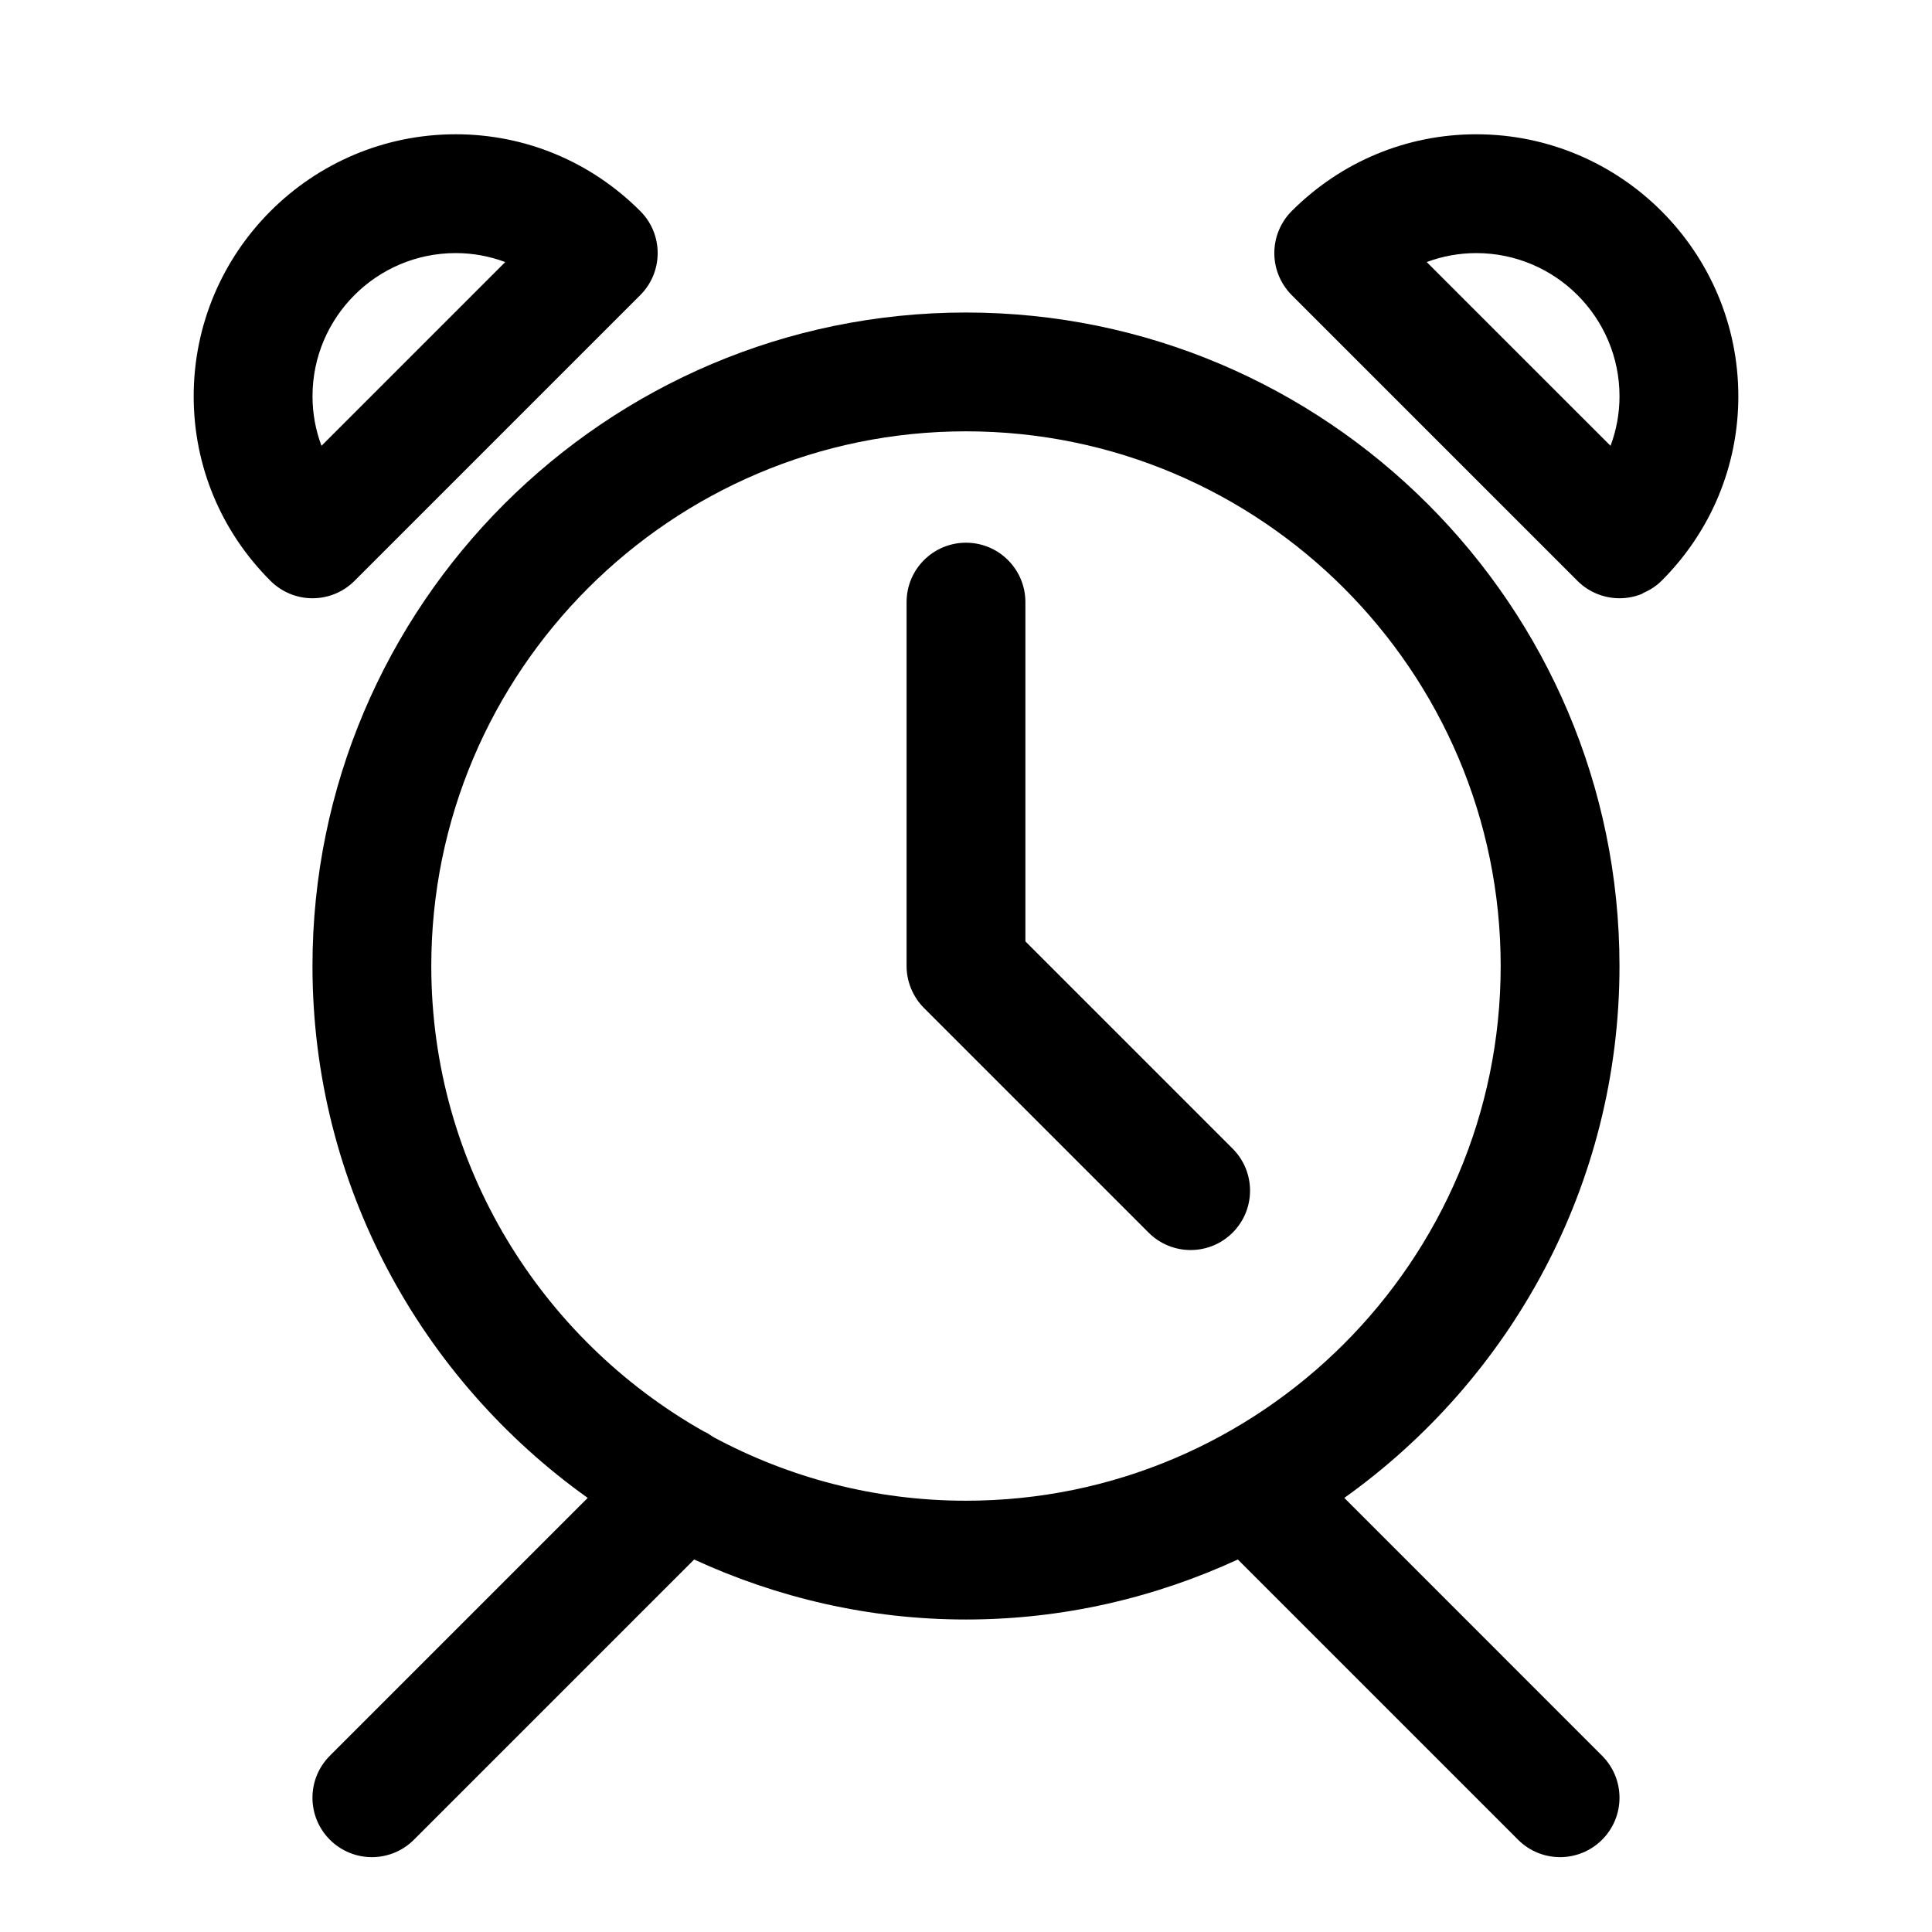
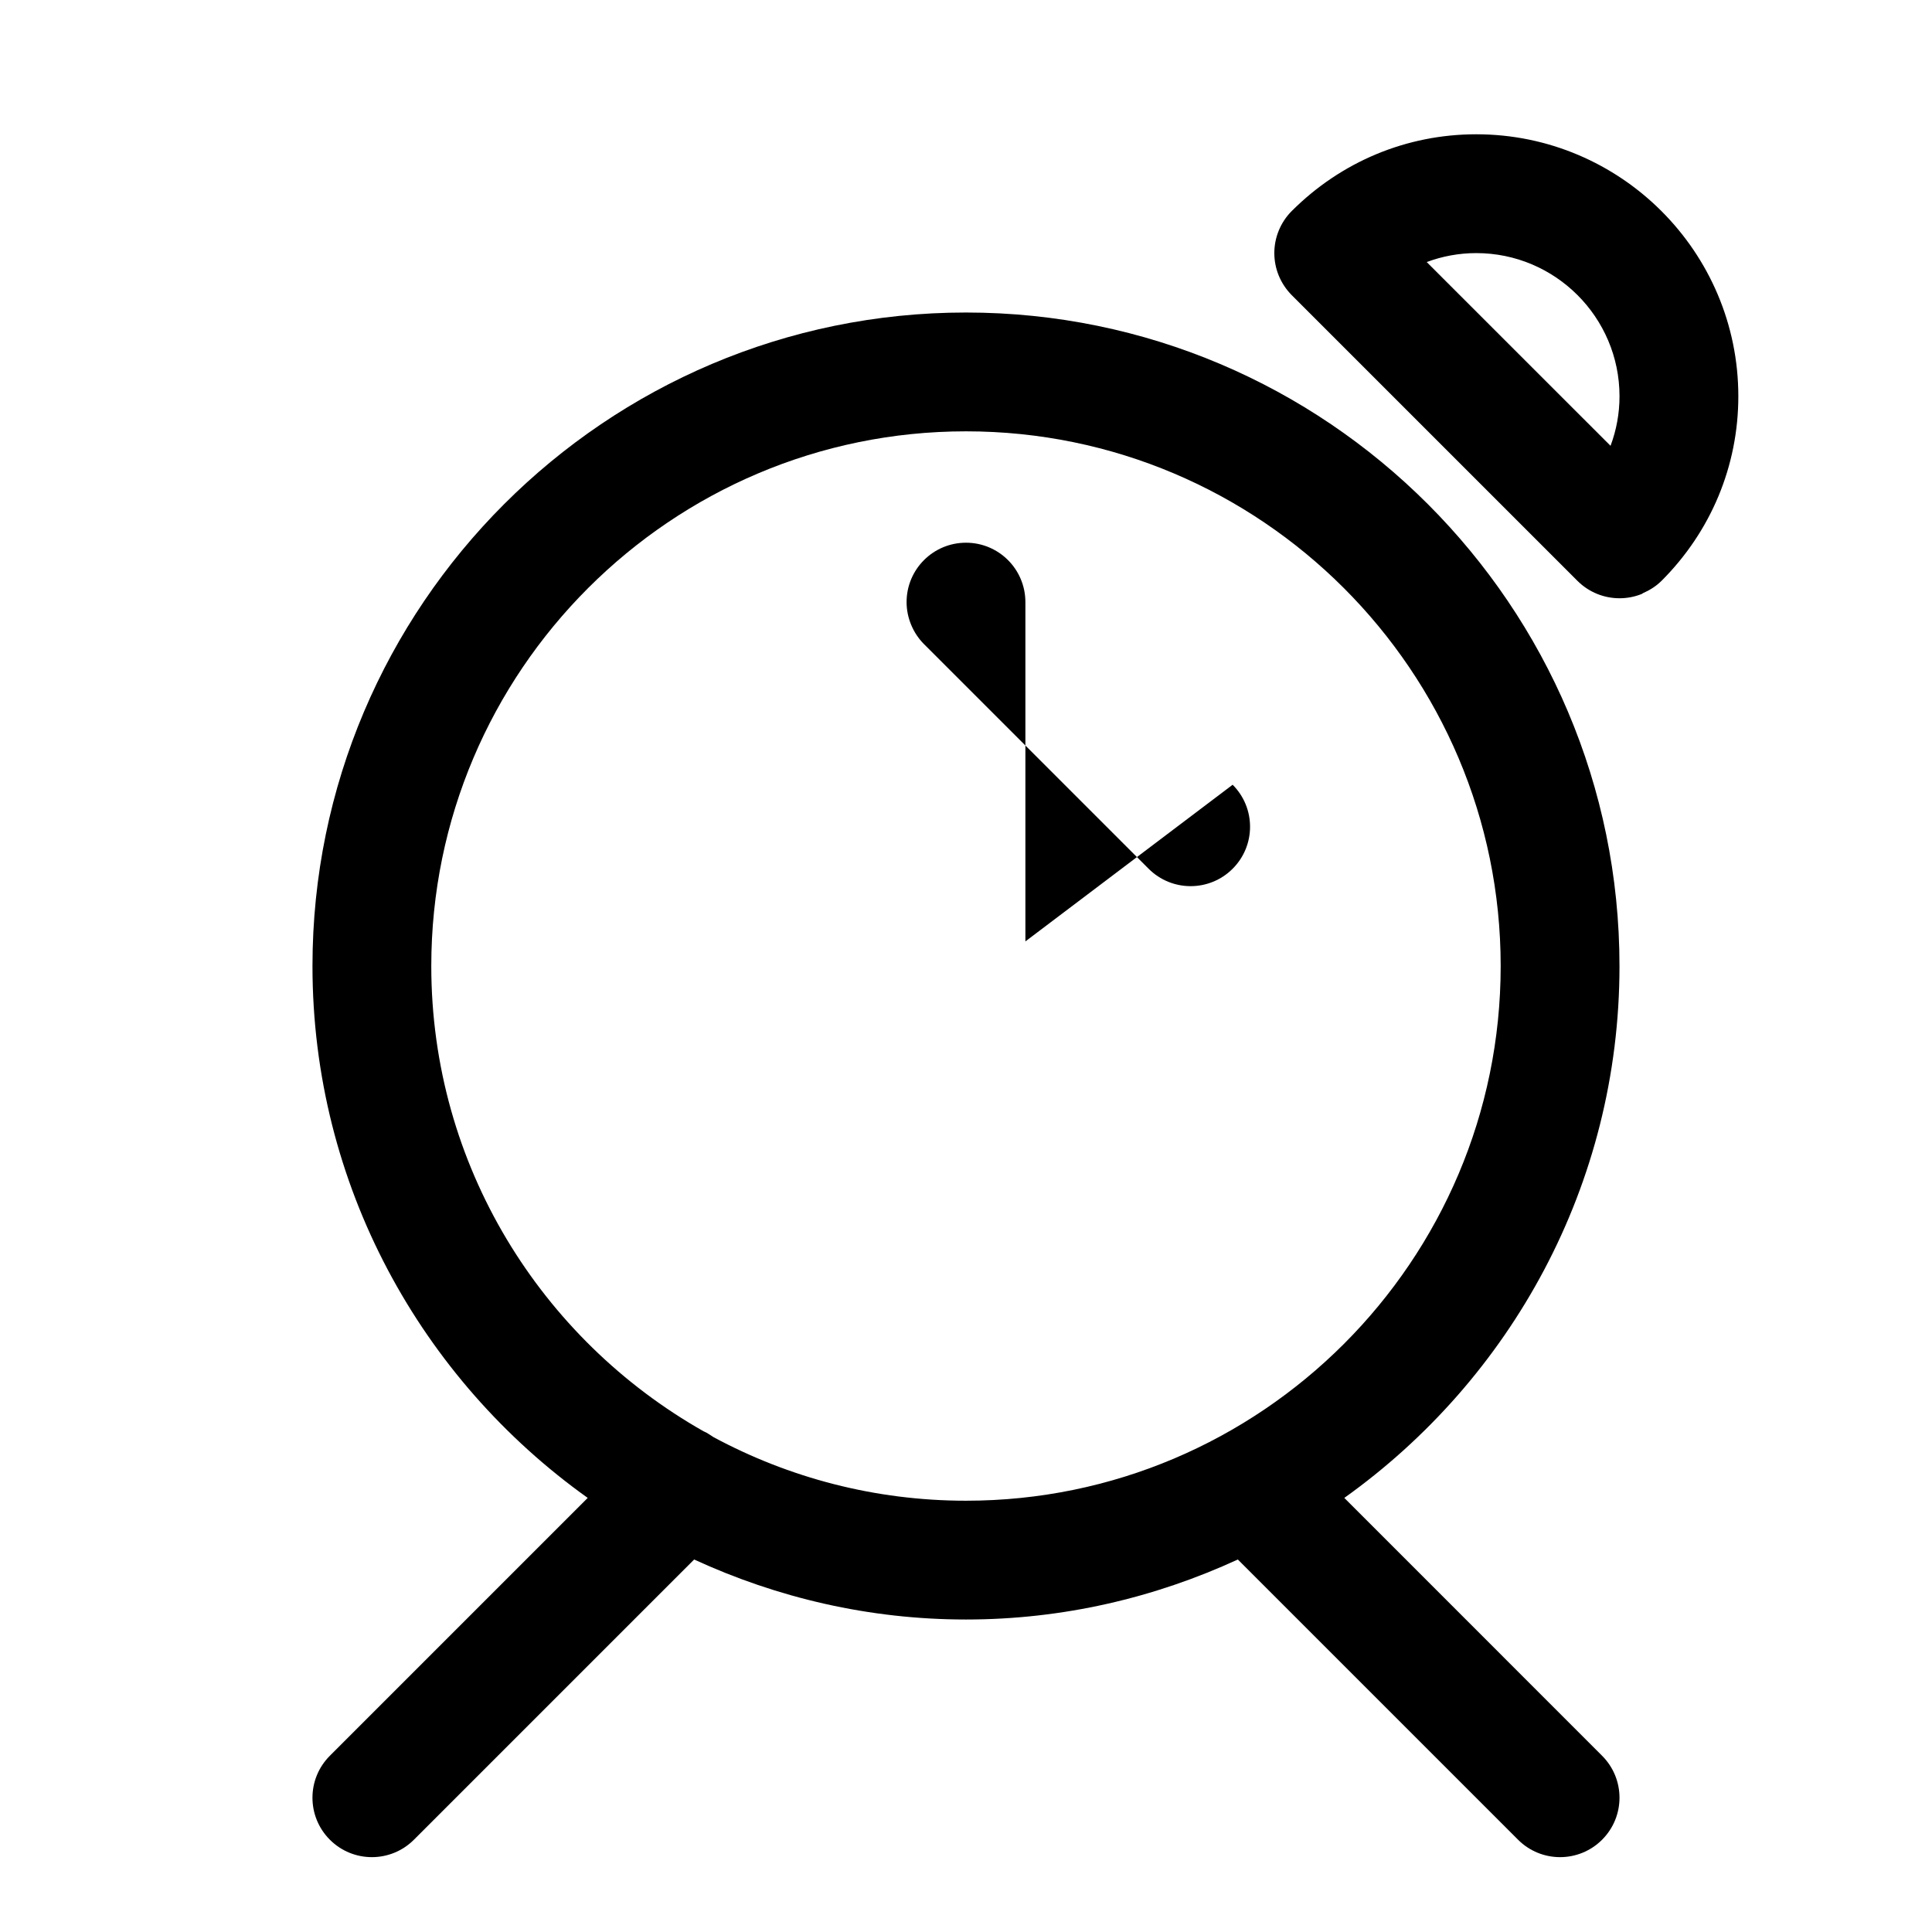
<svg xmlns="http://www.w3.org/2000/svg" fill="#000000" width="800px" height="800px" version="1.1" viewBox="144 144 512 512">
  <g>
    <path d="m573.18 400c0-95.488-77.695-173.18-173.18-173.18-95.488-0.004-173.19 77.695-173.19 173.18 0 58.109 28.875 109.53 72.941 140.96l-68.328 68.328c-6.156 6.156-6.156 16.105 0 22.262 3.07 3.07 7.102 4.613 11.133 4.613s8.062-1.543 11.133-4.613l74.266-74.266c21.961 10.109 46.316 15.902 72.043 15.902s50.082-5.793 72.043-15.902l74.266 74.266c3.07 3.07 7.102 4.613 11.129 4.613 4.031 0 8.062-1.543 11.133-4.613 6.156-6.156 6.156-16.105 0-22.262l-68.312-68.328c44.051-31.426 72.926-82.848 72.926-140.96zm-240.1 124.85c-0.883-0.535-1.684-1.18-2.629-1.543-43.012-24.355-72.156-70.453-72.156-123.3 0-78.137 63.574-141.7 141.7-141.7s141.7 63.559 141.7 141.7-63.574 141.7-141.7 141.7c-24.195 0-46.961-6.125-66.91-16.848z" />
-     <path d="m237.95 297.93 75.73-75.73c2.957-2.941 4.609-6.941 4.609-11.129s-1.652-8.188-4.613-11.133c-13.113-13.129-30.496-20.355-48.914-20.355-38.273 0-69.434 31.156-69.434 69.43 0 18.438 7.227 35.801 20.355 48.918 3.09 3.07 7.106 4.613 11.133 4.613 4.031 0 8.062-1.543 11.133-4.613zm26.812-86.859c4.551 0 8.973 0.82 13.129 2.379l-48.695 48.695c-1.559-4.156-2.379-8.582-2.379-13.133 0-20.922 17.02-37.941 37.945-37.941z" />
    <path d="m584.3 297.95c13.133-13.113 20.375-30.496 20.375-48.934 0-38.273-31.16-69.43-69.449-69.43-18.422 0-35.785 7.227-48.918 20.355-1.496 1.496-2.629 3.242-3.418 5.148-1.574 3.824-1.574 8.141 0 11.965 0.789 1.906 1.938 3.652 3.418 5.148l75.73 75.73c3.086 3.07 7.117 4.613 11.148 4.613 2.016 0 4.031-0.379 5.918-1.148 0.109-0.047 0.188-0.156 0.301-0.203 1.762-0.773 3.449-1.812 4.894-3.246zm-11.113-48.934c0 4.551-0.82 8.973-2.379 13.129l-42.305-42.289-6.406-6.406c4.156-1.559 8.598-2.375 13.129-2.375 20.926 0 37.961 17.02 37.961 37.941z" />
-     <path d="m415.74 393.48v-89.914c0-8.707-7.055-15.742-15.742-15.742-8.691 0-15.742 7.039-15.742 15.742l-0.004 96.434c0 2.047 0.41 4.094 1.211 6.016 0.805 1.938 1.953 3.668 3.418 5.133l59.512 59.512c3.07 3.07 7.102 4.613 11.133 4.613s8.062-1.543 11.133-4.613c6.156-6.156 6.156-16.105 0-22.262z" />
+     <path d="m415.74 393.48v-89.914c0-8.707-7.055-15.742-15.742-15.742-8.691 0-15.742 7.039-15.742 15.742c0 2.047 0.41 4.094 1.211 6.016 0.805 1.938 1.953 3.668 3.418 5.133l59.512 59.512c3.07 3.07 7.102 4.613 11.133 4.613s8.062-1.543 11.133-4.613c6.156-6.156 6.156-16.105 0-22.262z" />
  </g>
</svg>